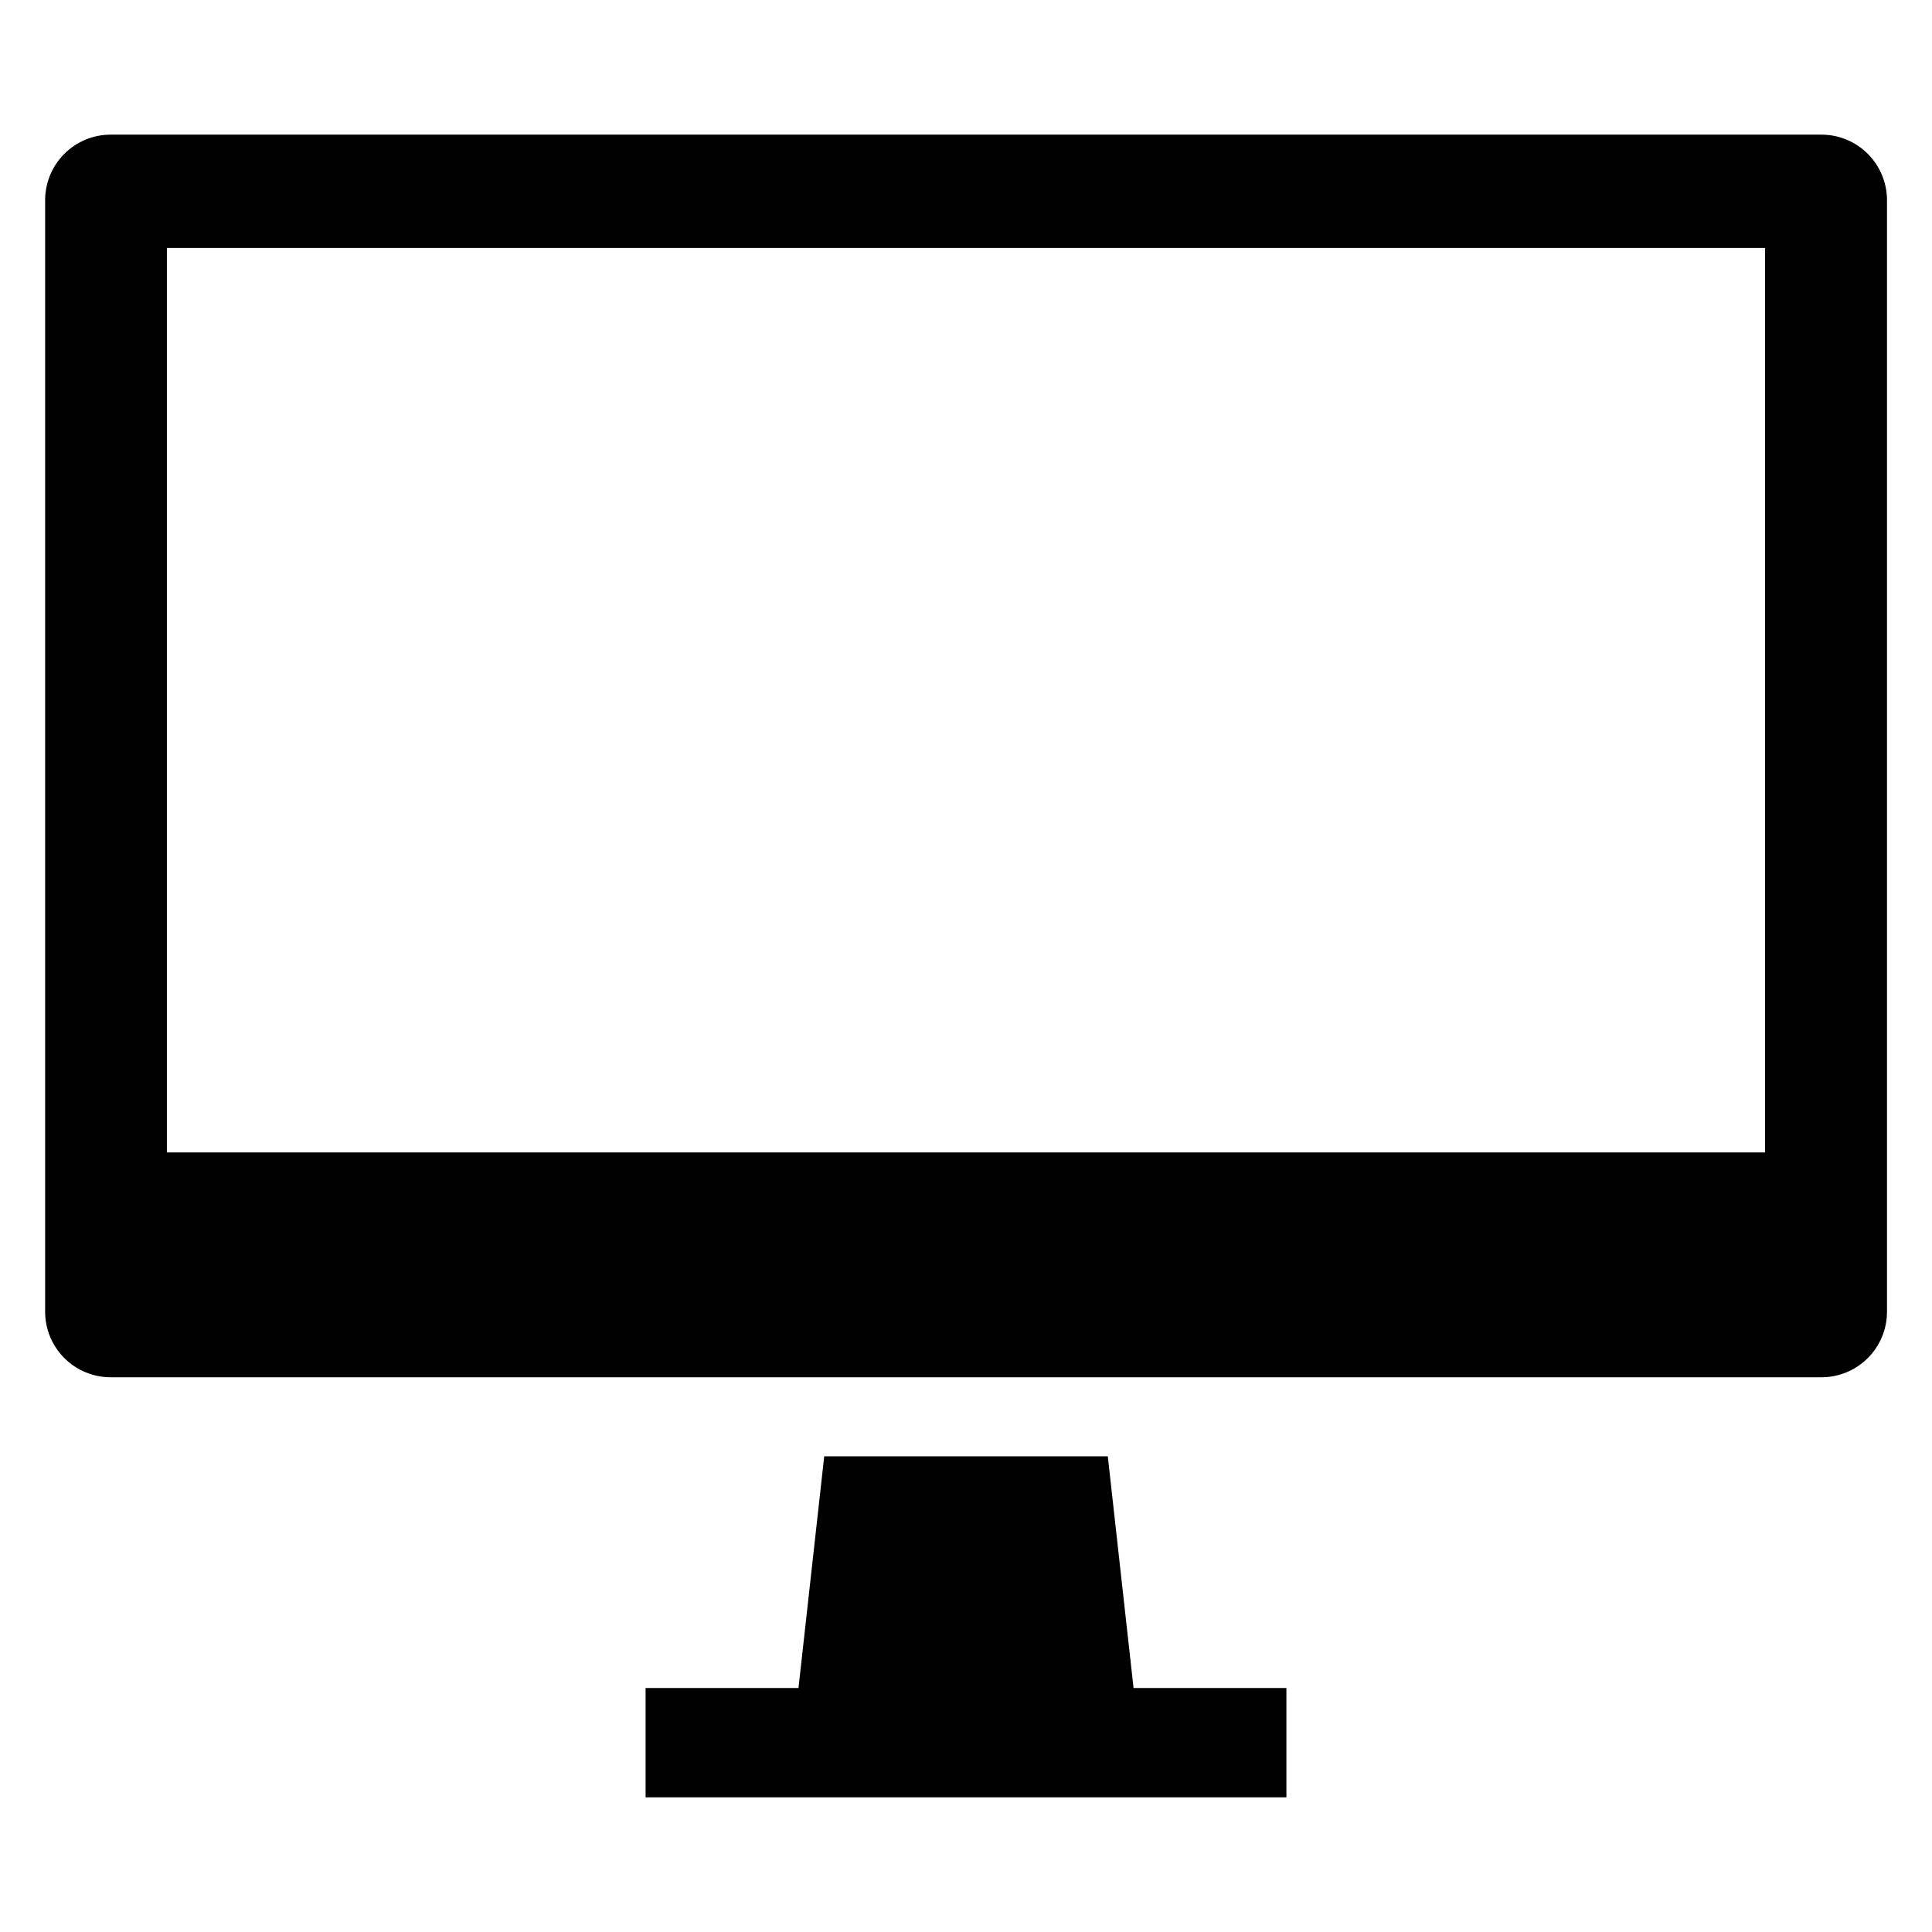
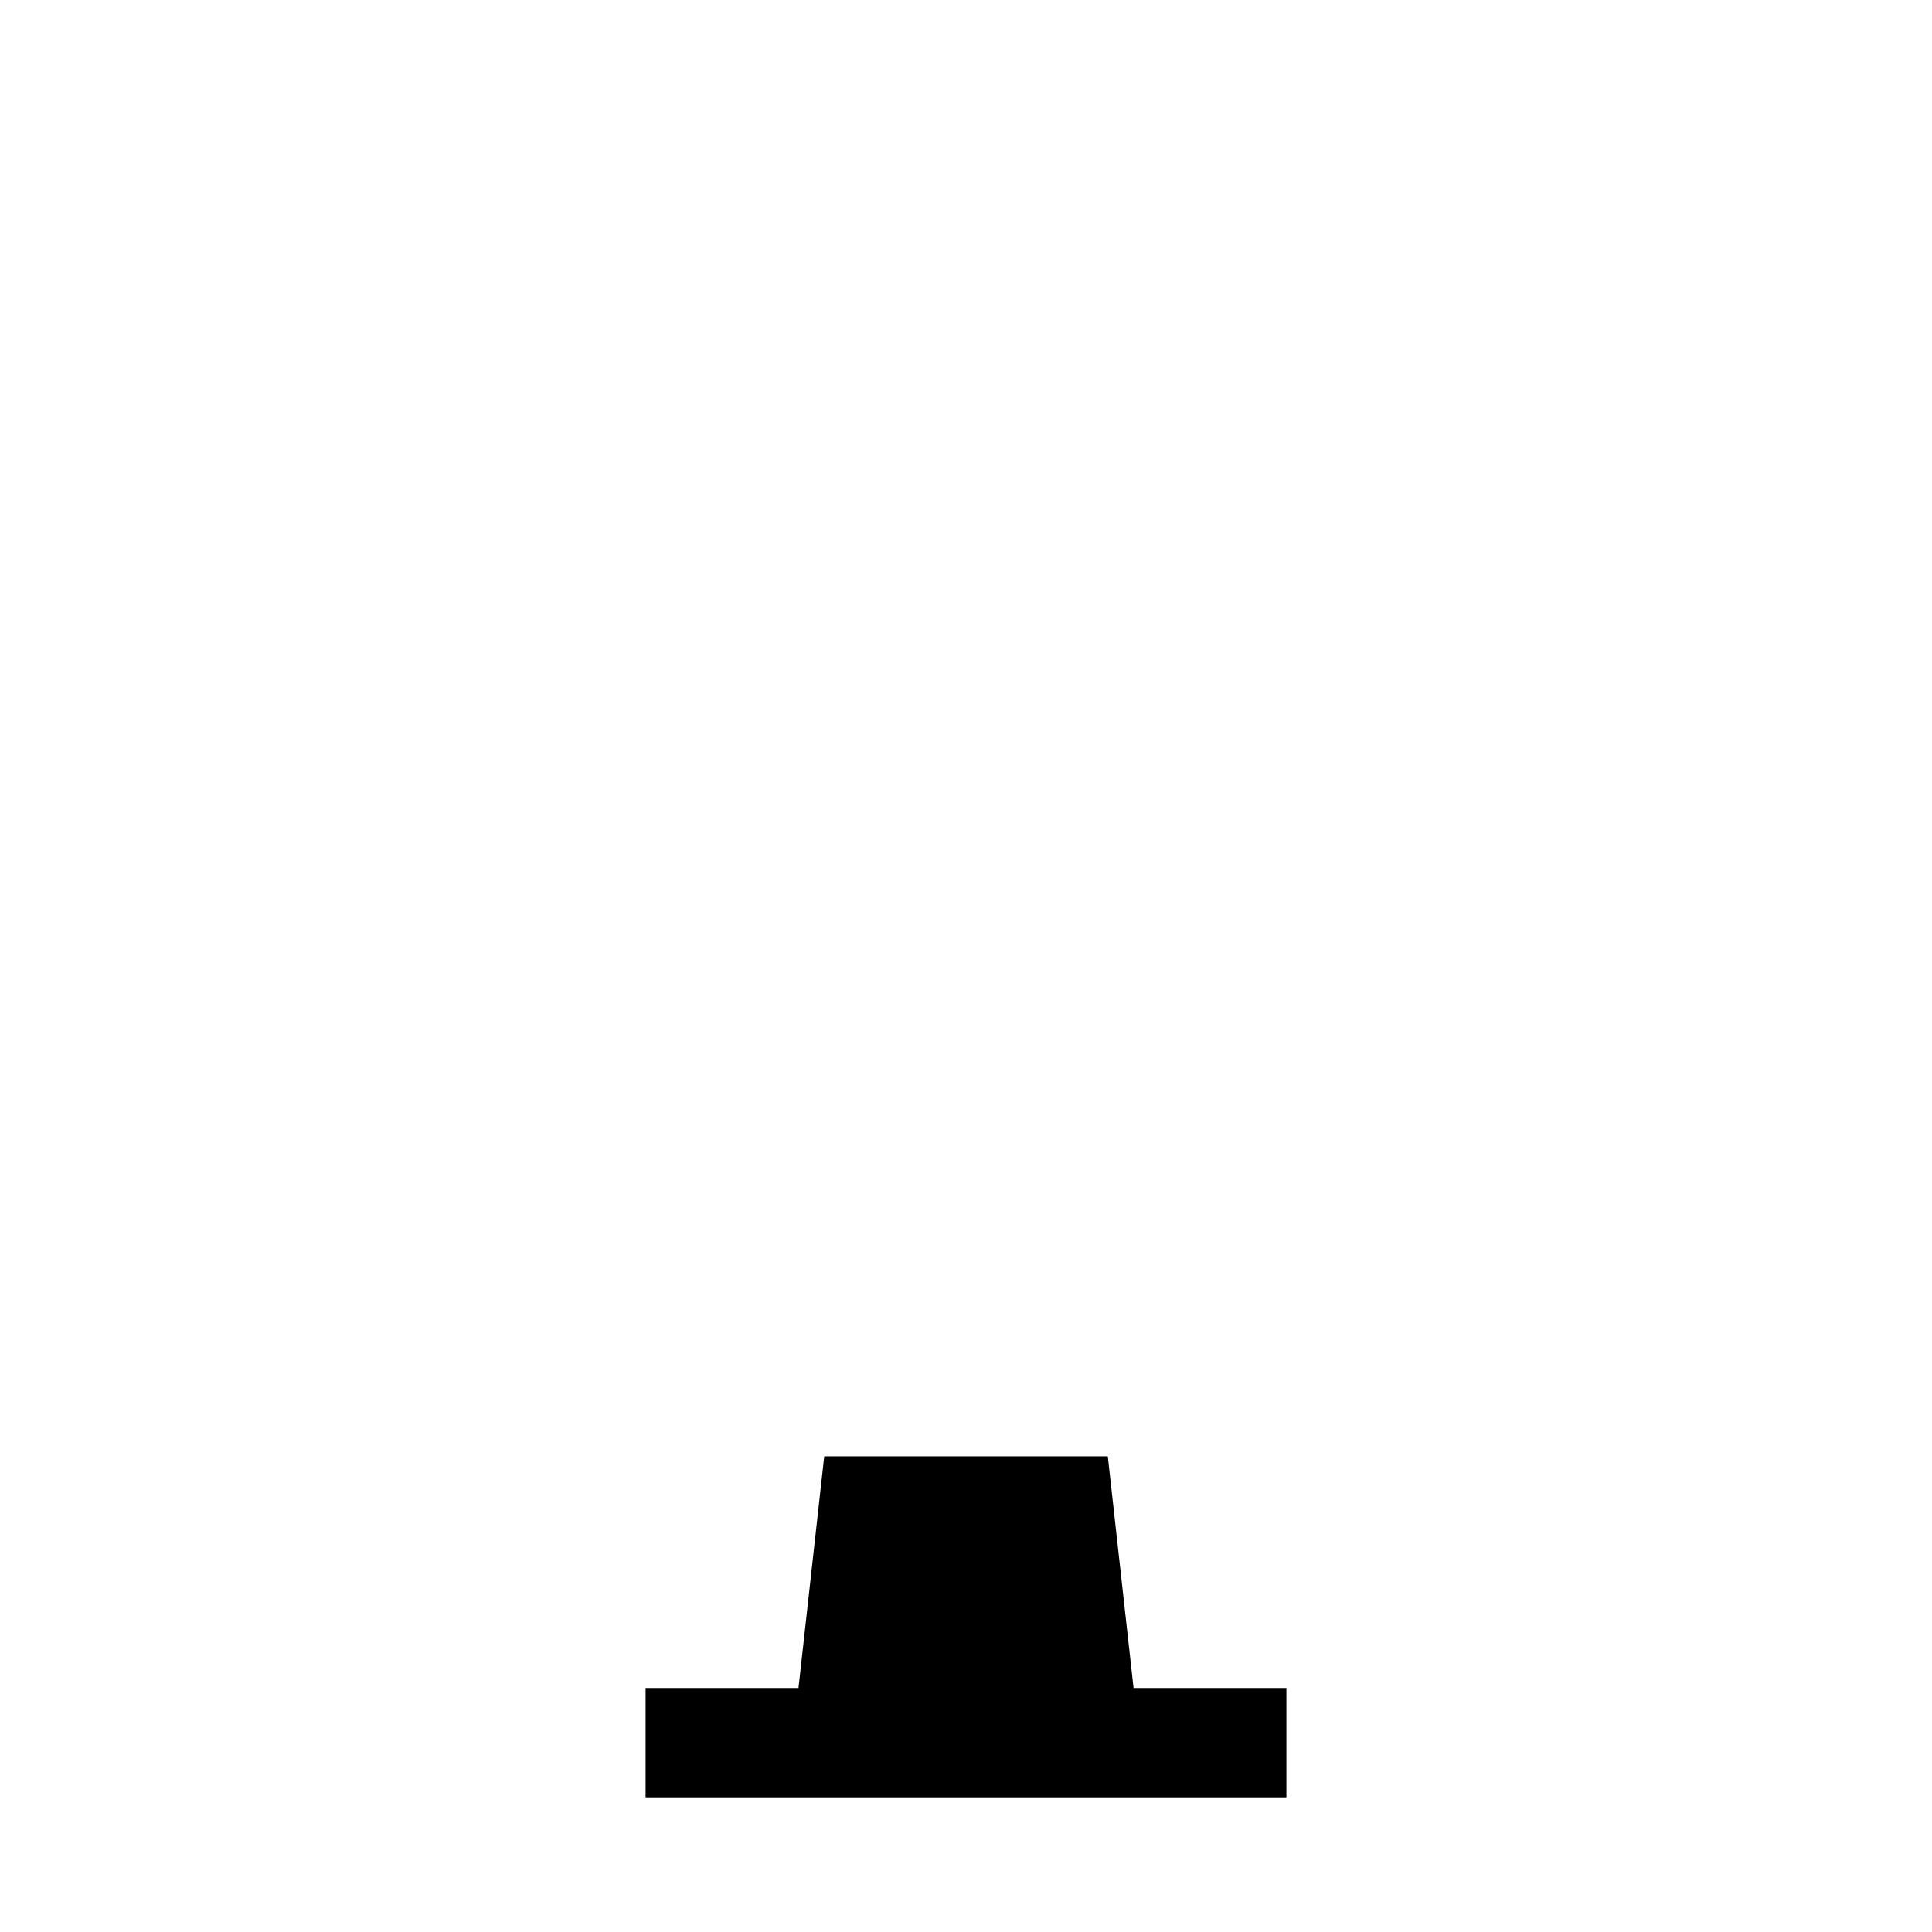
<svg xmlns="http://www.w3.org/2000/svg" fill="#000000" width="800px" height="800px" version="1.1" viewBox="144 144 512 512">
  <g>
-     <path d="m626.71 179.68h-453.43c-4.598 0.016-9 1.848-12.246 5.102-3.246 3.254-5.07 7.664-5.074 12.258v294.58c0 4.598 1.824 9.008 5.07 12.266 3.246 3.258 7.652 5.094 12.25 5.106h453.43c4.606 0 9.023-1.832 12.277-5.09 3.258-3.258 5.086-7.676 5.086-12.281v-294.58c-0.004-4.602-1.832-9.016-5.09-12.27-3.254-3.258-7.668-5.086-12.273-5.09zm-14.945 54.484v215.25h-423.54v-239.7h423.54z" />
    <path d="m484.91 591.34v28.969h-169.82v-28.969h40.516l6.82-61.402h75.152l6.824 61.402z" />
  </g>
</svg>